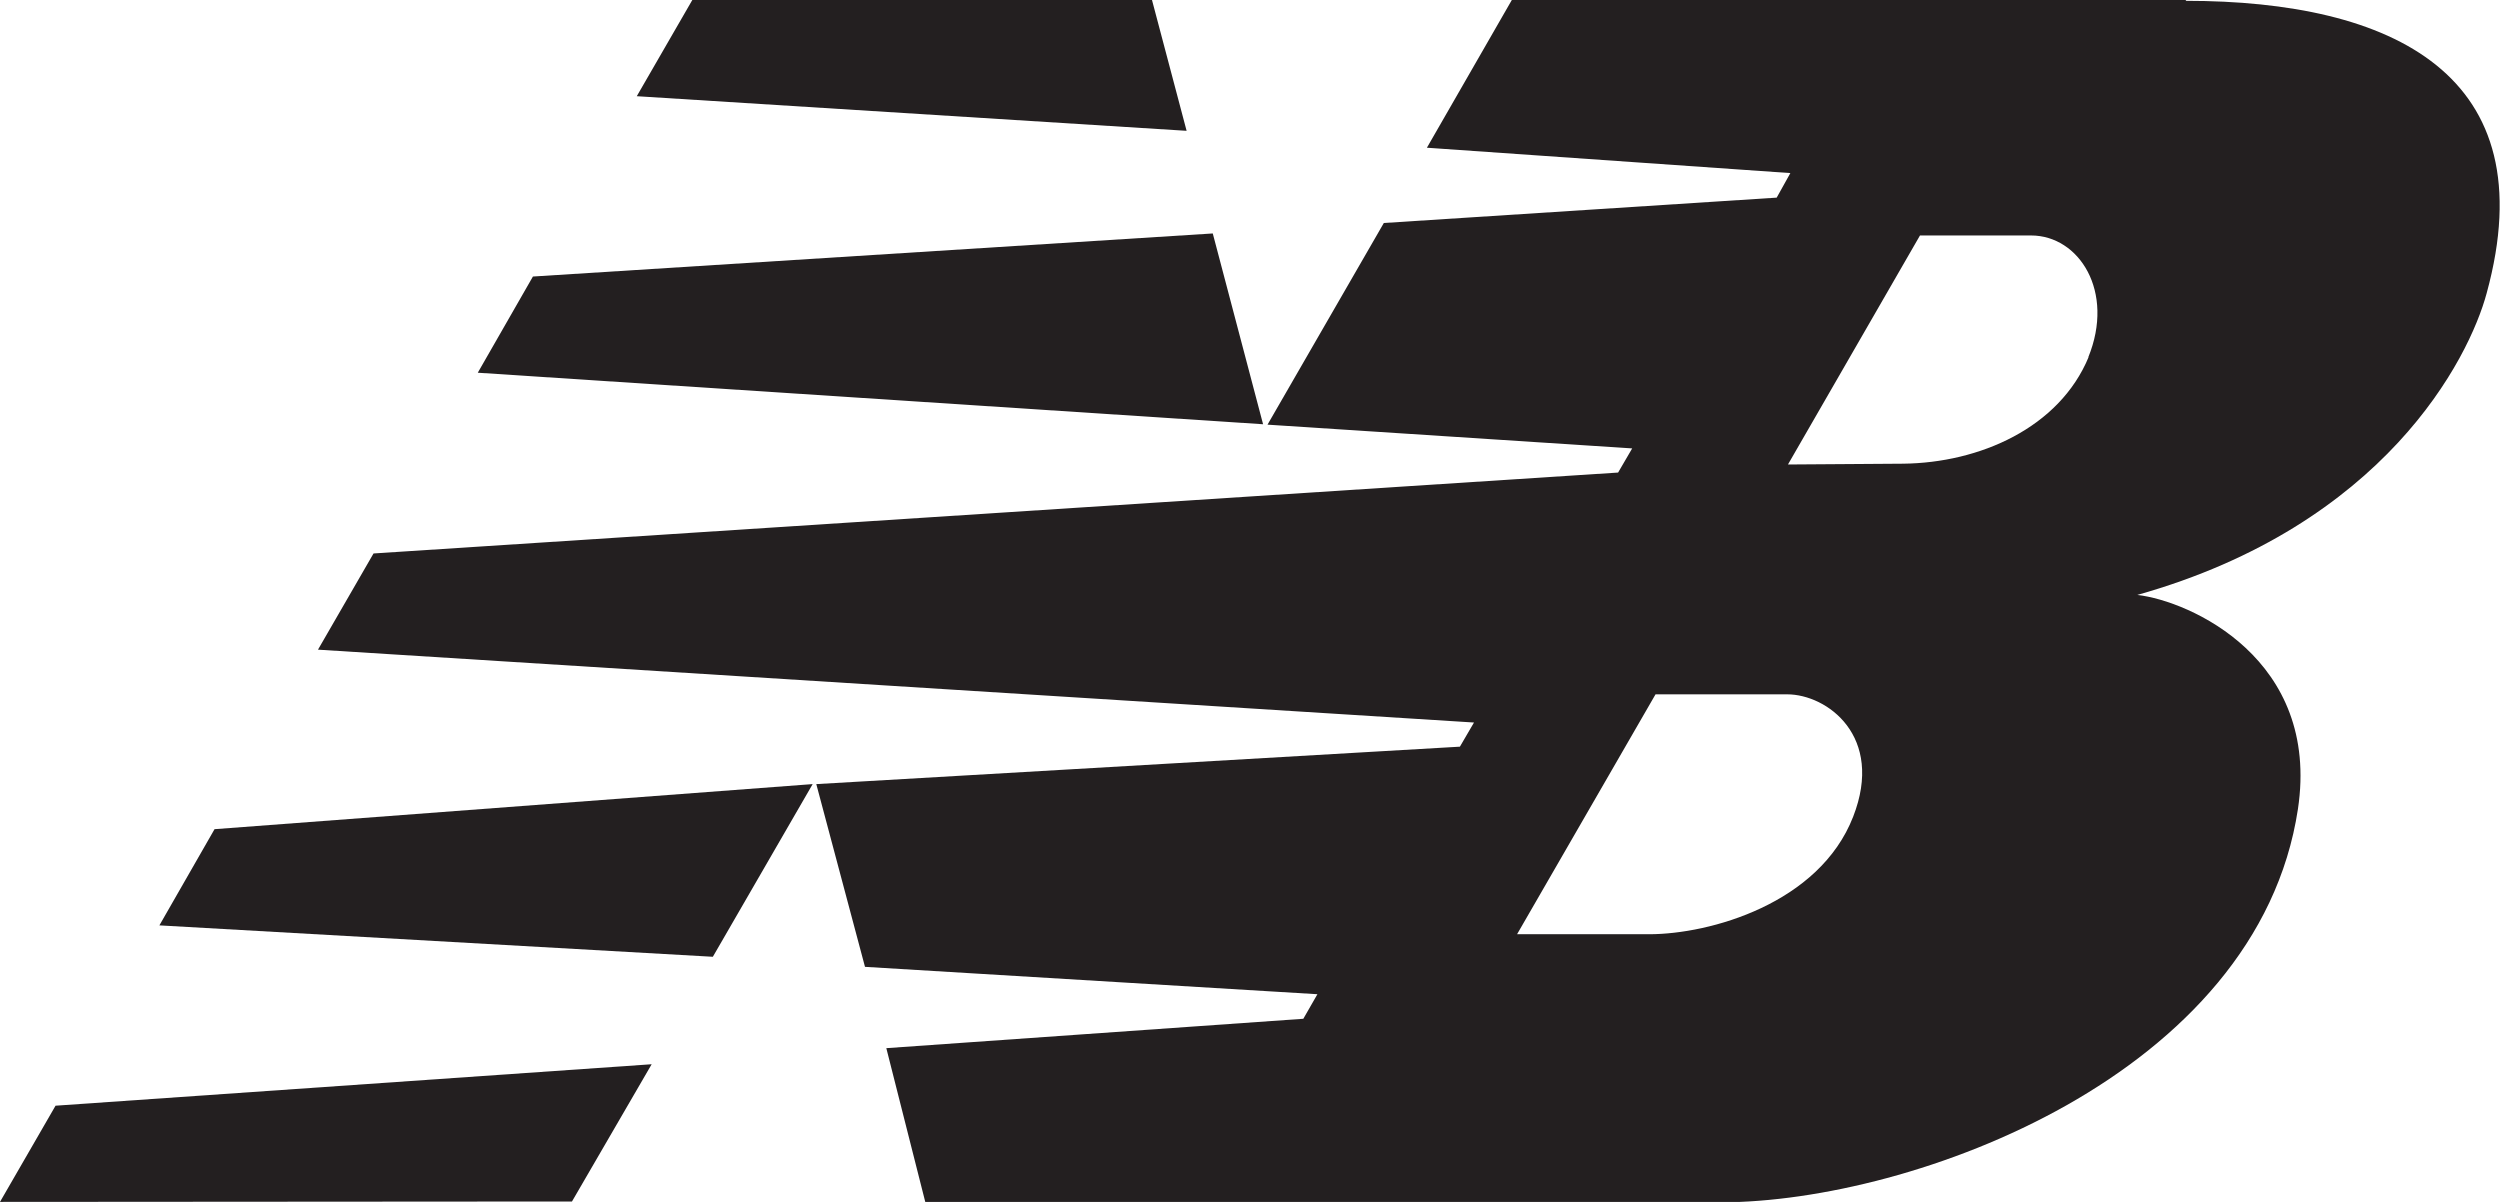
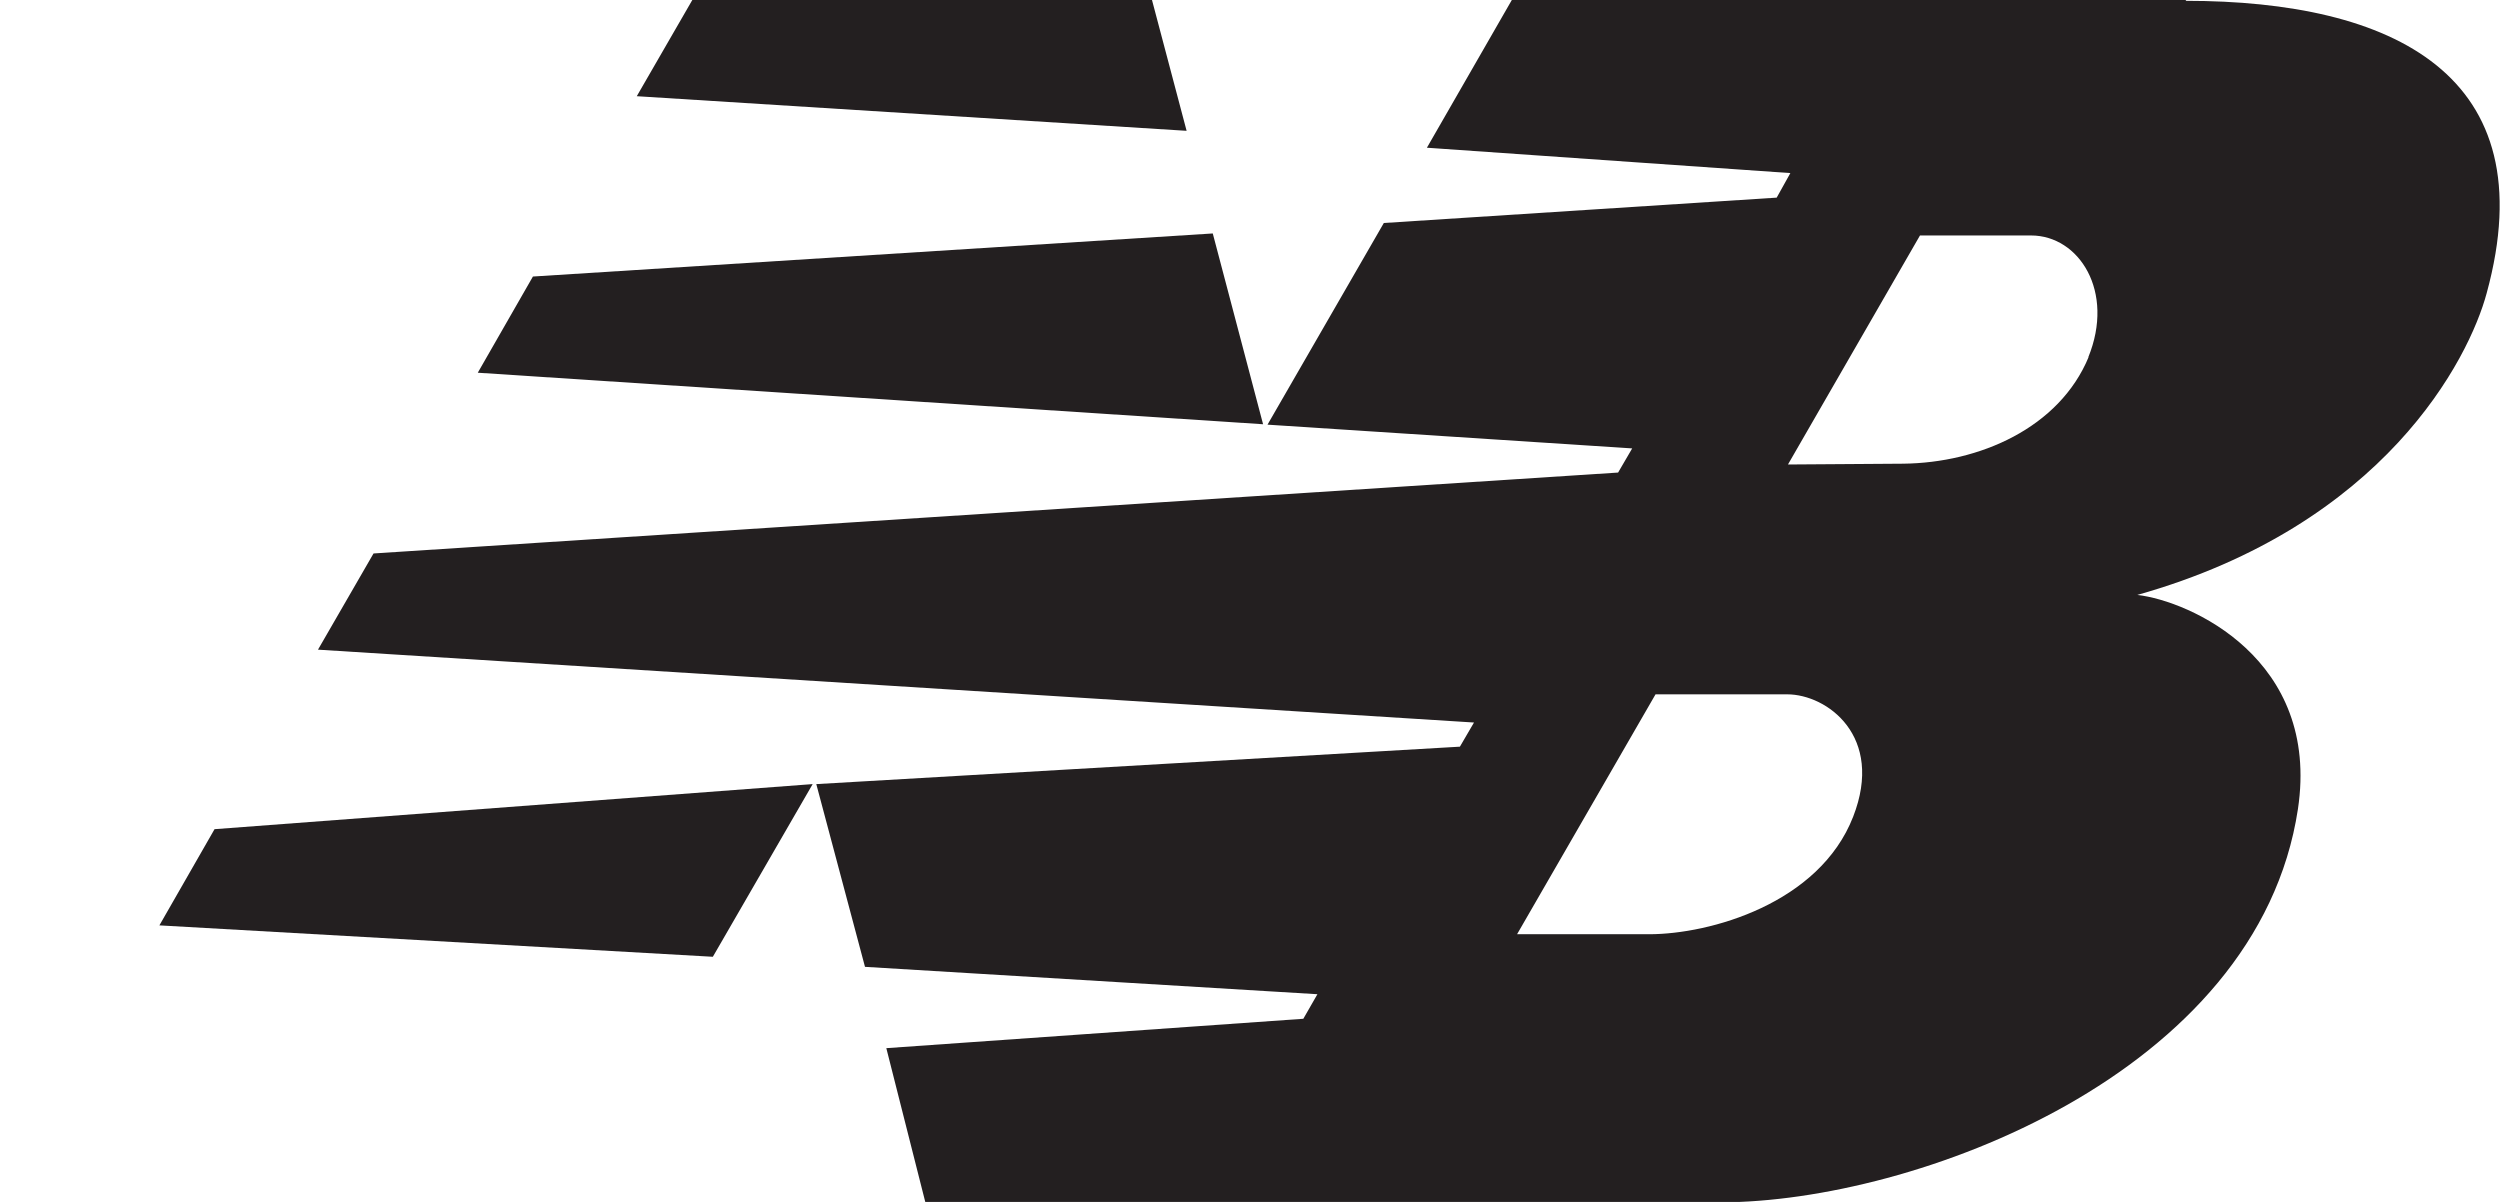
<svg xmlns="http://www.w3.org/2000/svg" id="Layer_2" data-name="Layer 2" width="621.14" height="298.62" viewBox="0 0 62.11 29.86">
  <defs>
    <style>
      .cls-1 {
        fill: #231f20;
      }
    </style>
  </defs>
  <g id="Art">
    <g>
      <polygon class="cls-1" points="20.19 19.48 17.71 23.77 3.96 22.99 5.33 20.6 20.19 19.48" />
      <polygon class="cls-1" points="30.13 5.8 31.38 10.54 11.87 9.26 13.24 6.87 30.13 5.8" />
      <polygon class="cls-1" points="17.2 0 15.82 2.39 29.48 3.25 28.62 0 17.2 0" />
-       <polygon class="cls-1" points="1.38 27.47 0 29.86 14.21 29.85 16.19 26.44 1.38 27.47" />
      <path class="cls-1" d="m51.89,8.87c-.73,1.76-2.71,2.63-4.61,2.65l-2.86.02,3.28-5.69h2.76c1.19,0,2.09,1.39,1.42,3.03m-5.84,11.41c-.84,2.16-3.56,2.92-5.07,2.92h-3.28l3.44-5.96h3.27c.99,0,2.42,1.04,1.64,3.04M54.31,0h-16.75l-2.11,3.67,9.03.63-.34.61-9.76.63-2.89,5.01h0s9.06.59,9.06.59l-.35.6-30.92,2.01-1.38,2.39,28.72,1.81-.35.6-15.99.93,1.21,4.54,11.24.68-.35.61-10.36.73.97,3.83h19.78c4.76-.01,13.32-3.16,14.32-9.77.56-3.73-2.69-5.17-3.99-5.32,6.14-1.73,8.24-5.86,8.68-7.5,1.48-5.42-2.33-7.26-7.48-7.26" />
    </g>
  </g>
</svg>